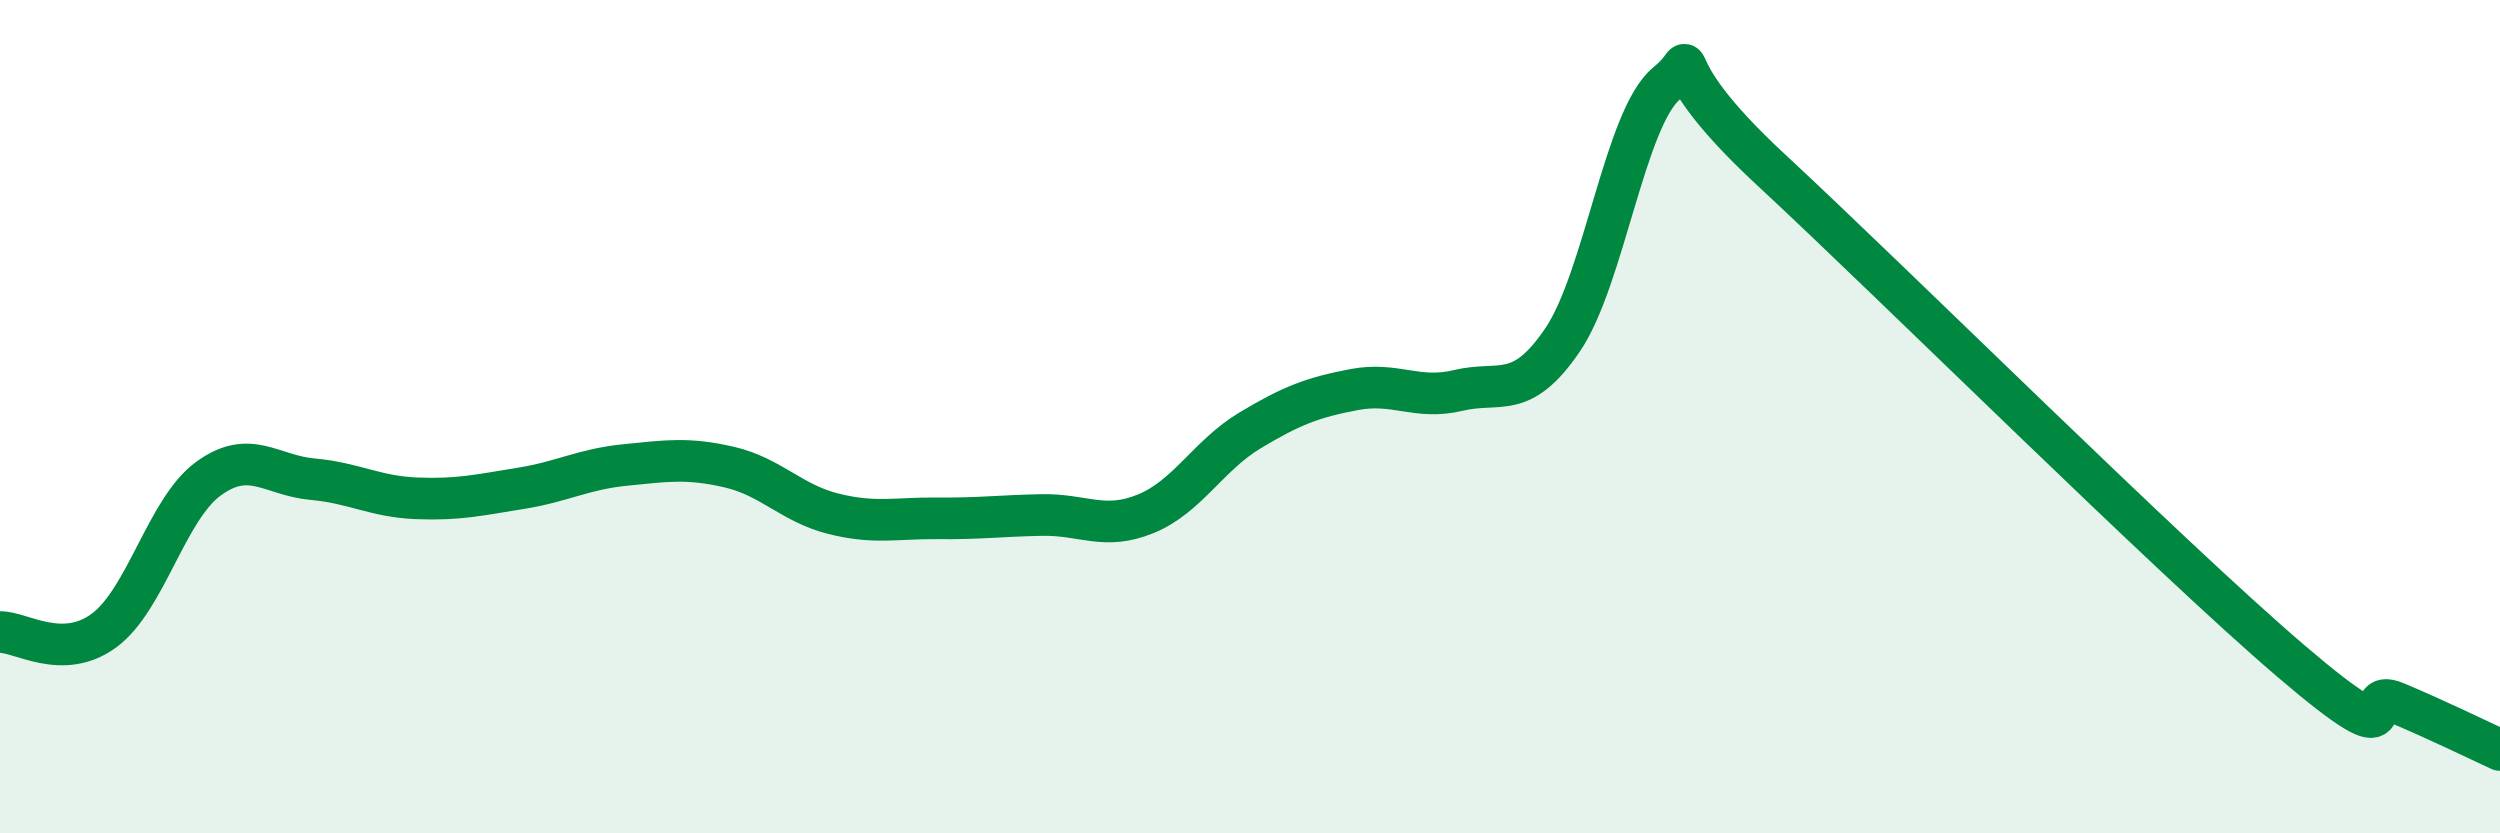
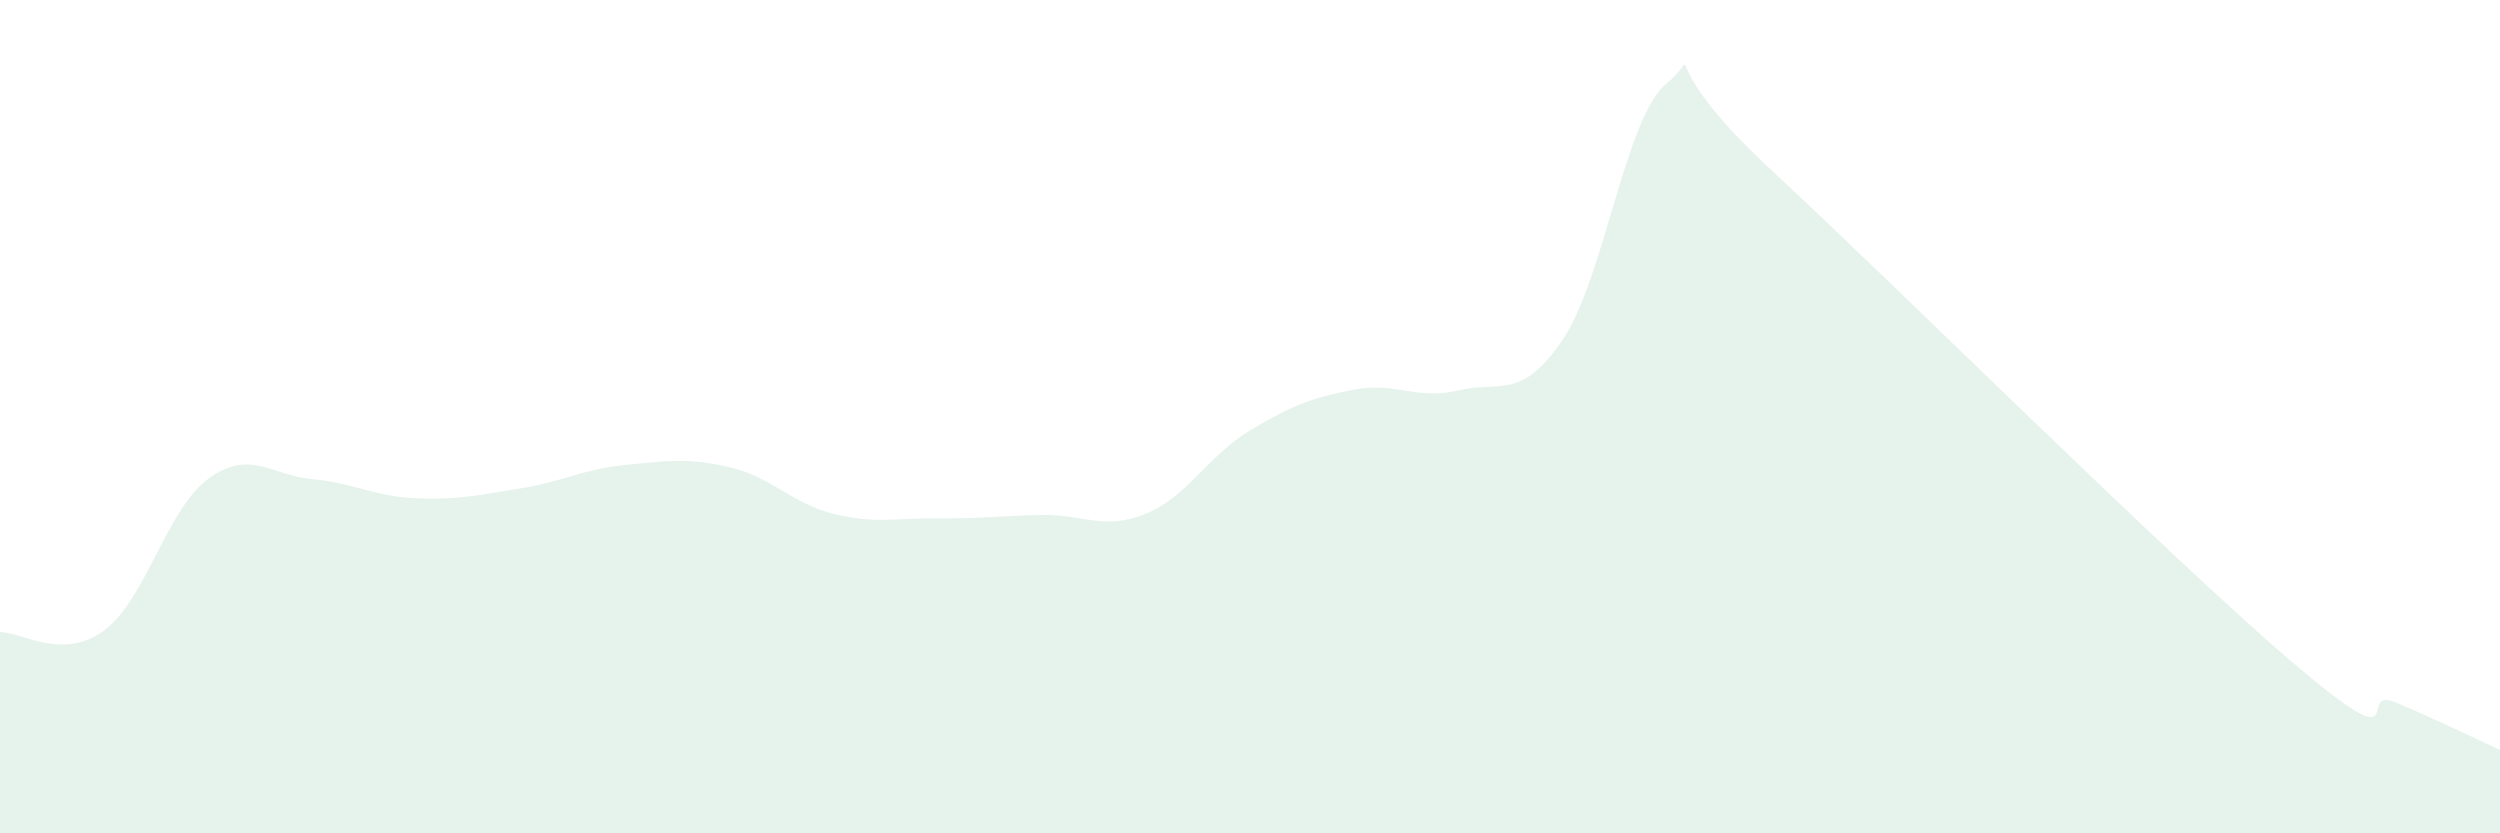
<svg xmlns="http://www.w3.org/2000/svg" width="60" height="20" viewBox="0 0 60 20">
  <path d="M 0,15.17 C 0.5,15.16 1.5,15.87 2.5,15.13 C 3.5,14.39 4,12.22 5,11.49 C 6,10.76 6.5,11.41 7.5,11.5 C 8.5,11.59 9,11.92 10,11.96 C 11,12 11.5,11.88 12.5,11.72 C 13.5,11.56 14,11.26 15,11.16 C 16,11.06 16.5,10.98 17.5,11.21 C 18.5,11.44 19,12.08 20,12.33 C 21,12.58 21.5,12.43 22.5,12.44 C 23.5,12.45 24,12.38 25,12.36 C 26,12.34 26.5,12.74 27.5,12.33 C 28.5,11.92 29,10.93 30,10.33 C 31,9.73 31.5,9.54 32.5,9.35 C 33.5,9.16 34,9.61 35,9.37 C 36,9.13 36.5,9.63 37.5,8.16 C 38.5,6.69 39,2.82 40,2 C 41,1.18 39.5,1.29 42.5,4.07 C 45.5,6.85 52,13.32 55,15.88 C 58,18.44 56.5,16.44 57.5,16.86 C 58.5,17.28 59.5,17.77 60,18L60 20L0 20Z" fill="#008740" opacity="0.1" stroke-linecap="round" stroke-linejoin="round" />
-   <path d="M 0,15.17 C 0.5,15.16 1.5,15.87 2.5,15.13 C 3.5,14.39 4,12.22 5,11.49 C 6,10.76 6.5,11.41 7.5,11.5 C 8.5,11.59 9,11.92 10,11.96 C 11,12 11.5,11.88 12.5,11.72 C 13.5,11.56 14,11.26 15,11.16 C 16,11.06 16.5,10.98 17.5,11.21 C 18.5,11.44 19,12.08 20,12.33 C 21,12.58 21.5,12.43 22.5,12.44 C 23.5,12.45 24,12.38 25,12.36 C 26,12.34 26.5,12.74 27.5,12.33 C 28.5,11.92 29,10.93 30,10.33 C 31,9.73 31.5,9.54 32.5,9.35 C 33.5,9.16 34,9.61 35,9.37 C 36,9.13 36.5,9.63 37.5,8.16 C 38.5,6.69 39,2.82 40,2 C 41,1.18 39.5,1.29 42.5,4.07 C 45.5,6.85 52,13.32 55,15.88 C 58,18.44 56.5,16.44 57.5,16.86 C 58.5,17.28 59.5,17.77 60,18" stroke="#008740" stroke-width="1" fill="none" stroke-linecap="round" stroke-linejoin="round" />
</svg>